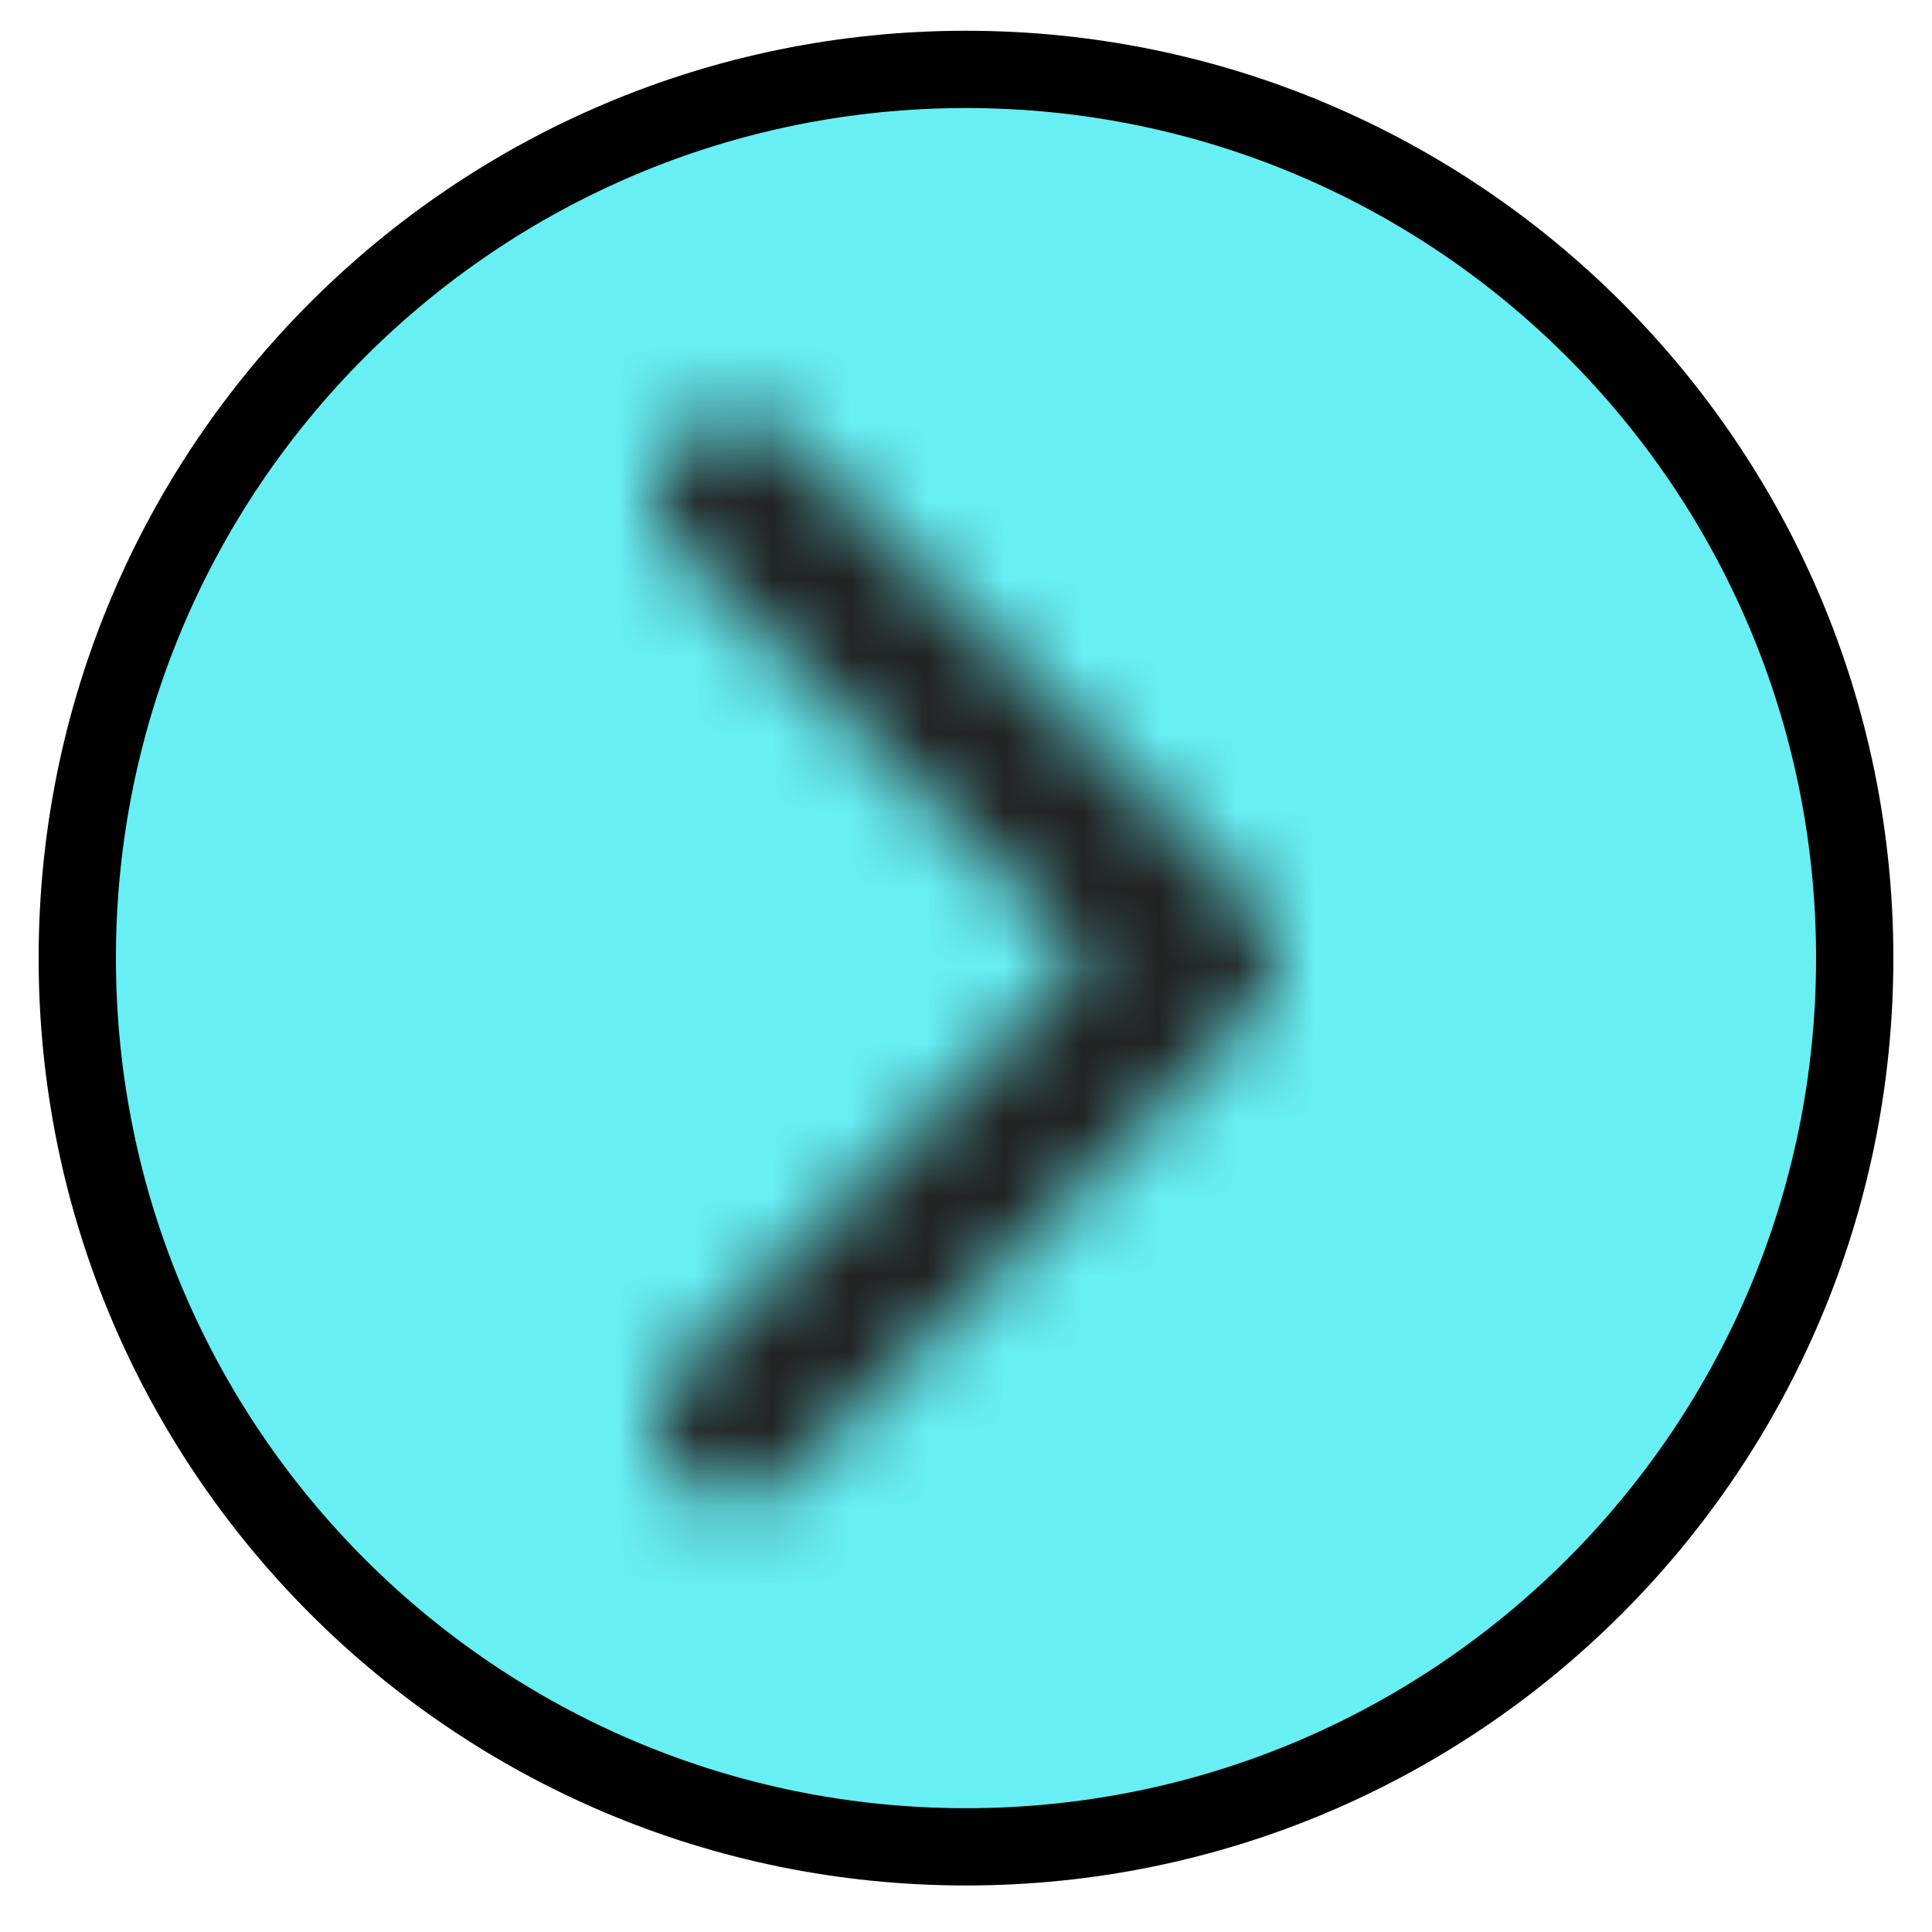
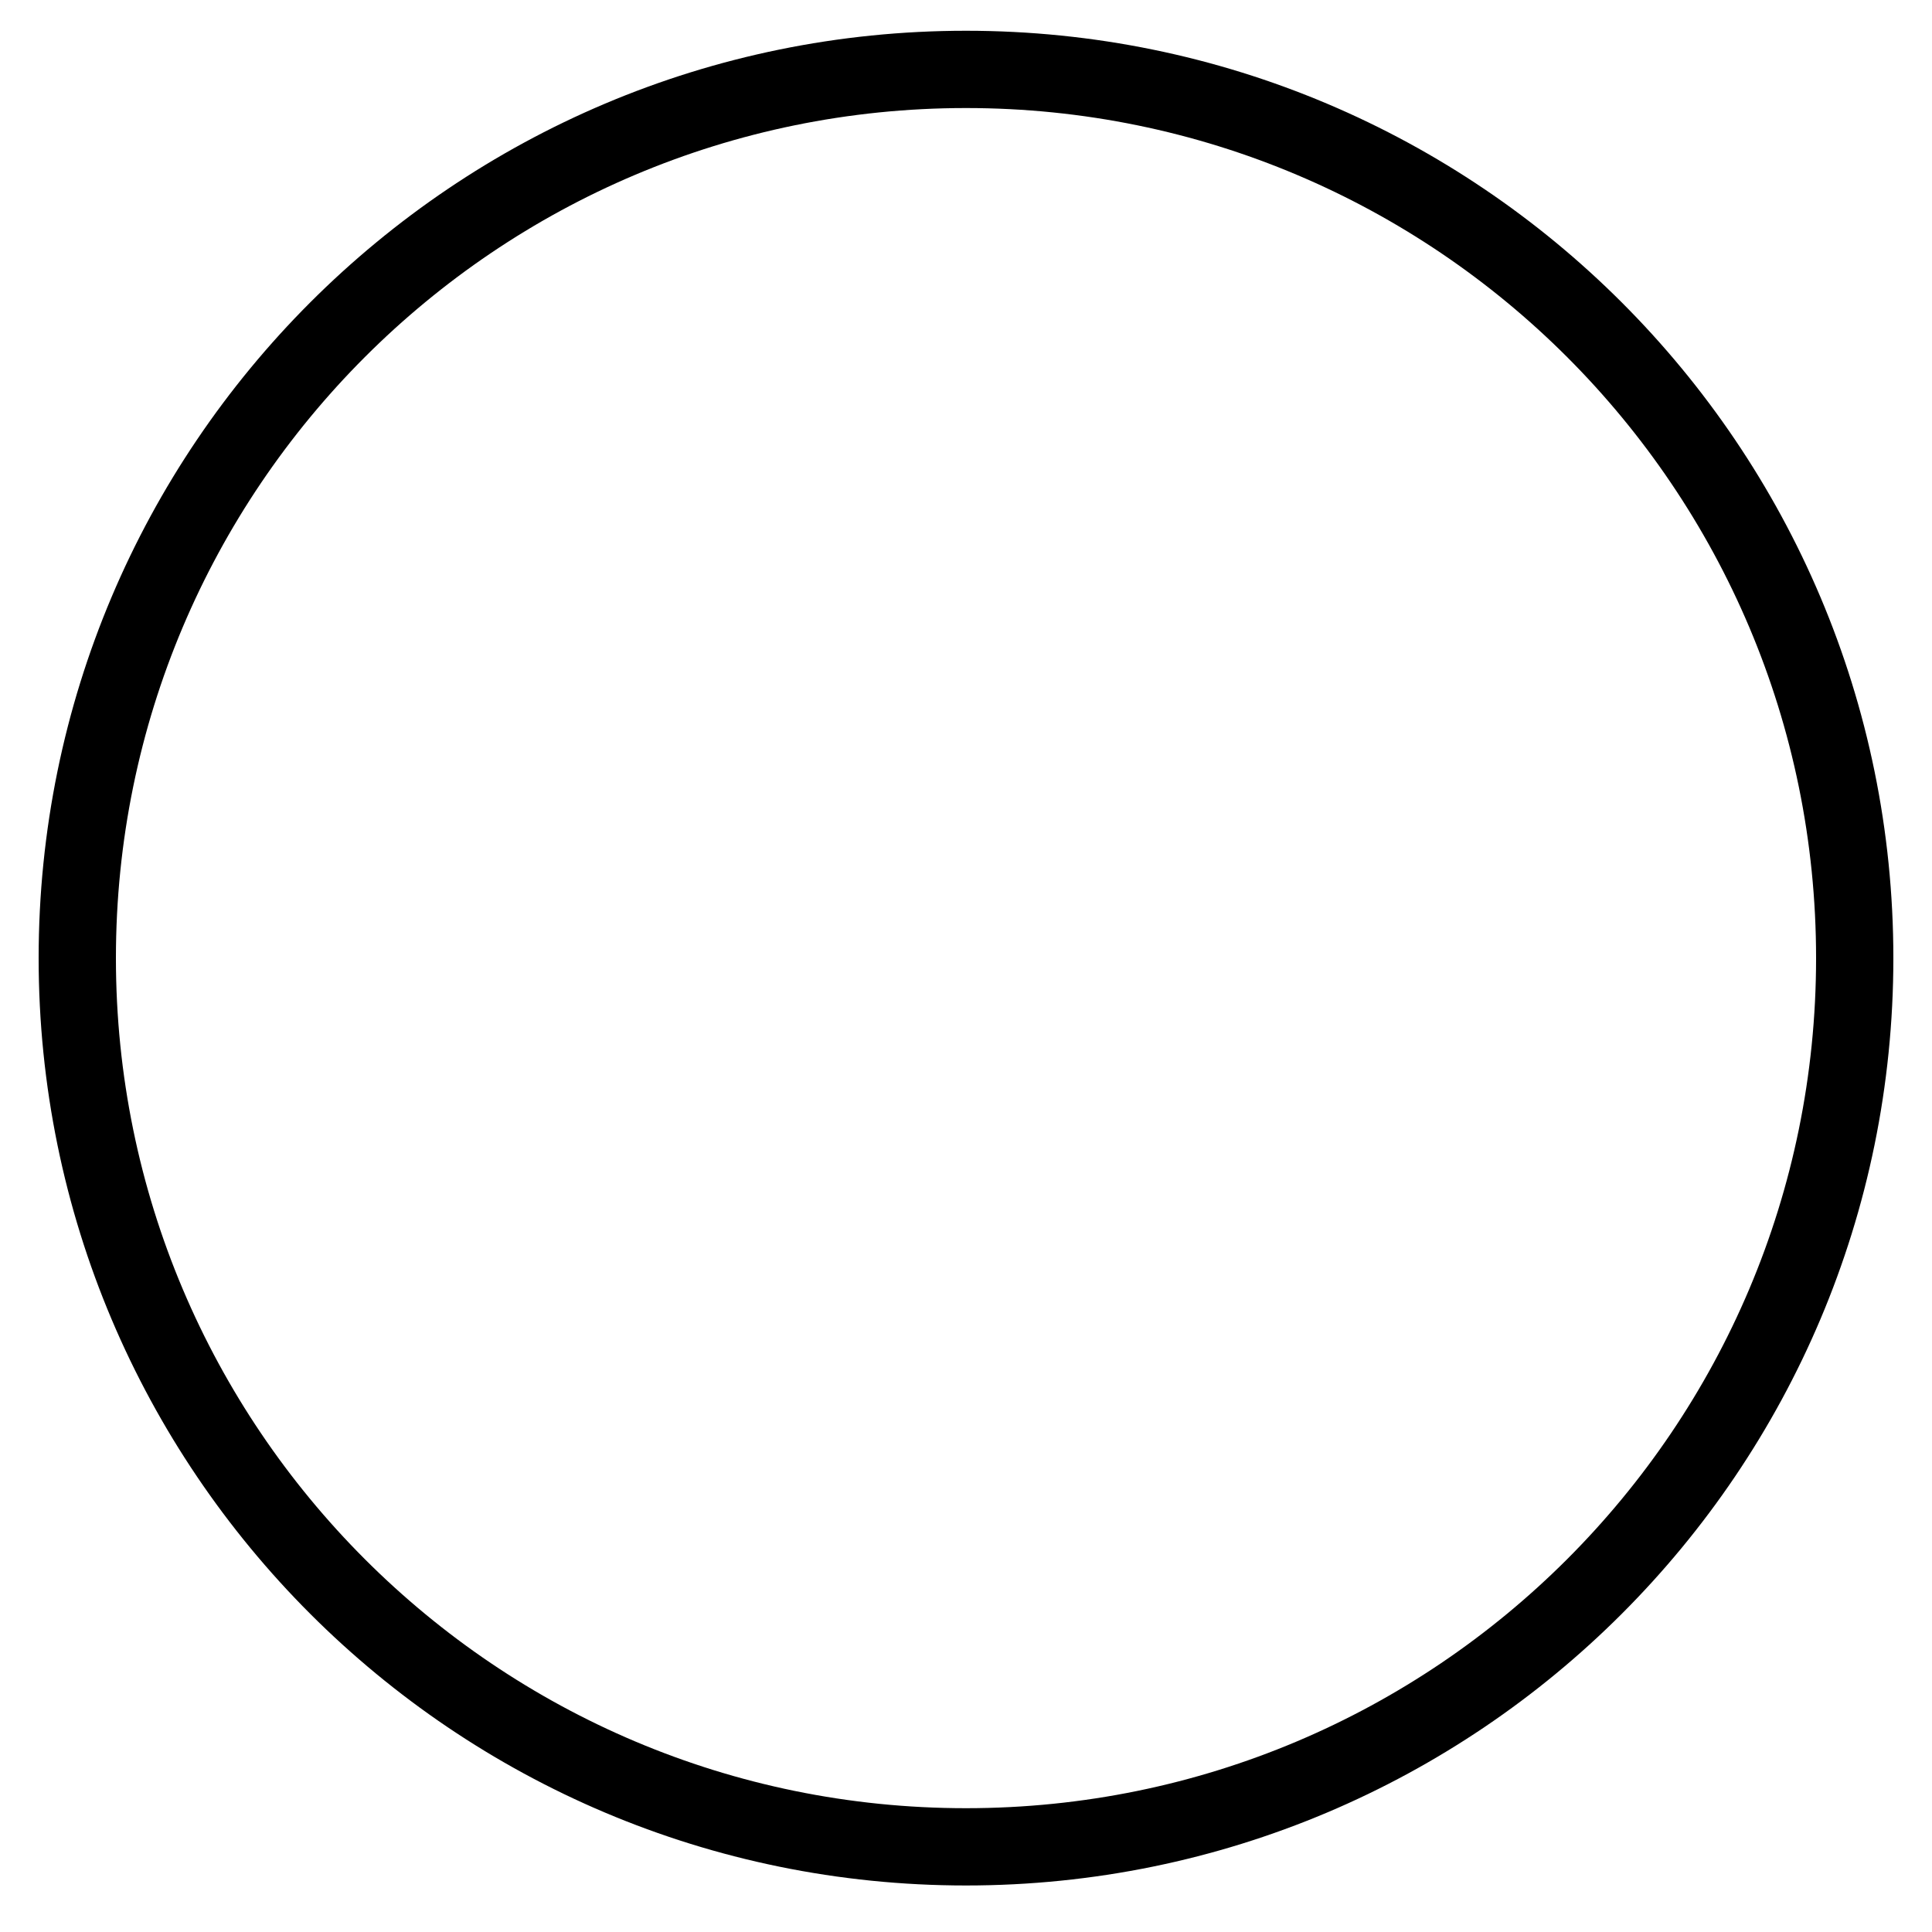
<svg xmlns="http://www.w3.org/2000/svg" width="24" height="24" viewBox="0 0 24 25" fill="none">
-   <path d="M0.5 12.398C0.5 6.047 5.649 0.898 12 0.898C18.351 0.898 23.5 6.047 23.5 12.398C23.5 18.75 18.351 23.898 12 23.898C5.649 23.898 0.5 18.75 0.5 12.398Z" fill="#67EFF4" />
  <path d="M0.5 12.398C0.5 6.047 5.649 0.898 12 0.898C18.351 0.898 23.5 6.047 23.5 12.398C23.5 18.75 18.351 23.898 12 23.898C5.649 23.898 0.5 18.75 0.5 12.398Z" stroke="black" />
  <mask id="mask0_3427_349958" style="mask-type:alpha" maskUnits="userSpaceOnUse" x="8" y="5" width="8" height="15">
    <path d="M9 6.398L15 12.398L9 18.398" stroke="black" stroke-width="2" stroke-linecap="round" stroke-linejoin="round" />
  </mask>
  <g mask="url(#mask0_3427_349958)">
-     <rect x="-6" y="-5.602" width="36" height="36" fill="#222222" />
-   </g>
+     </g>
</svg>